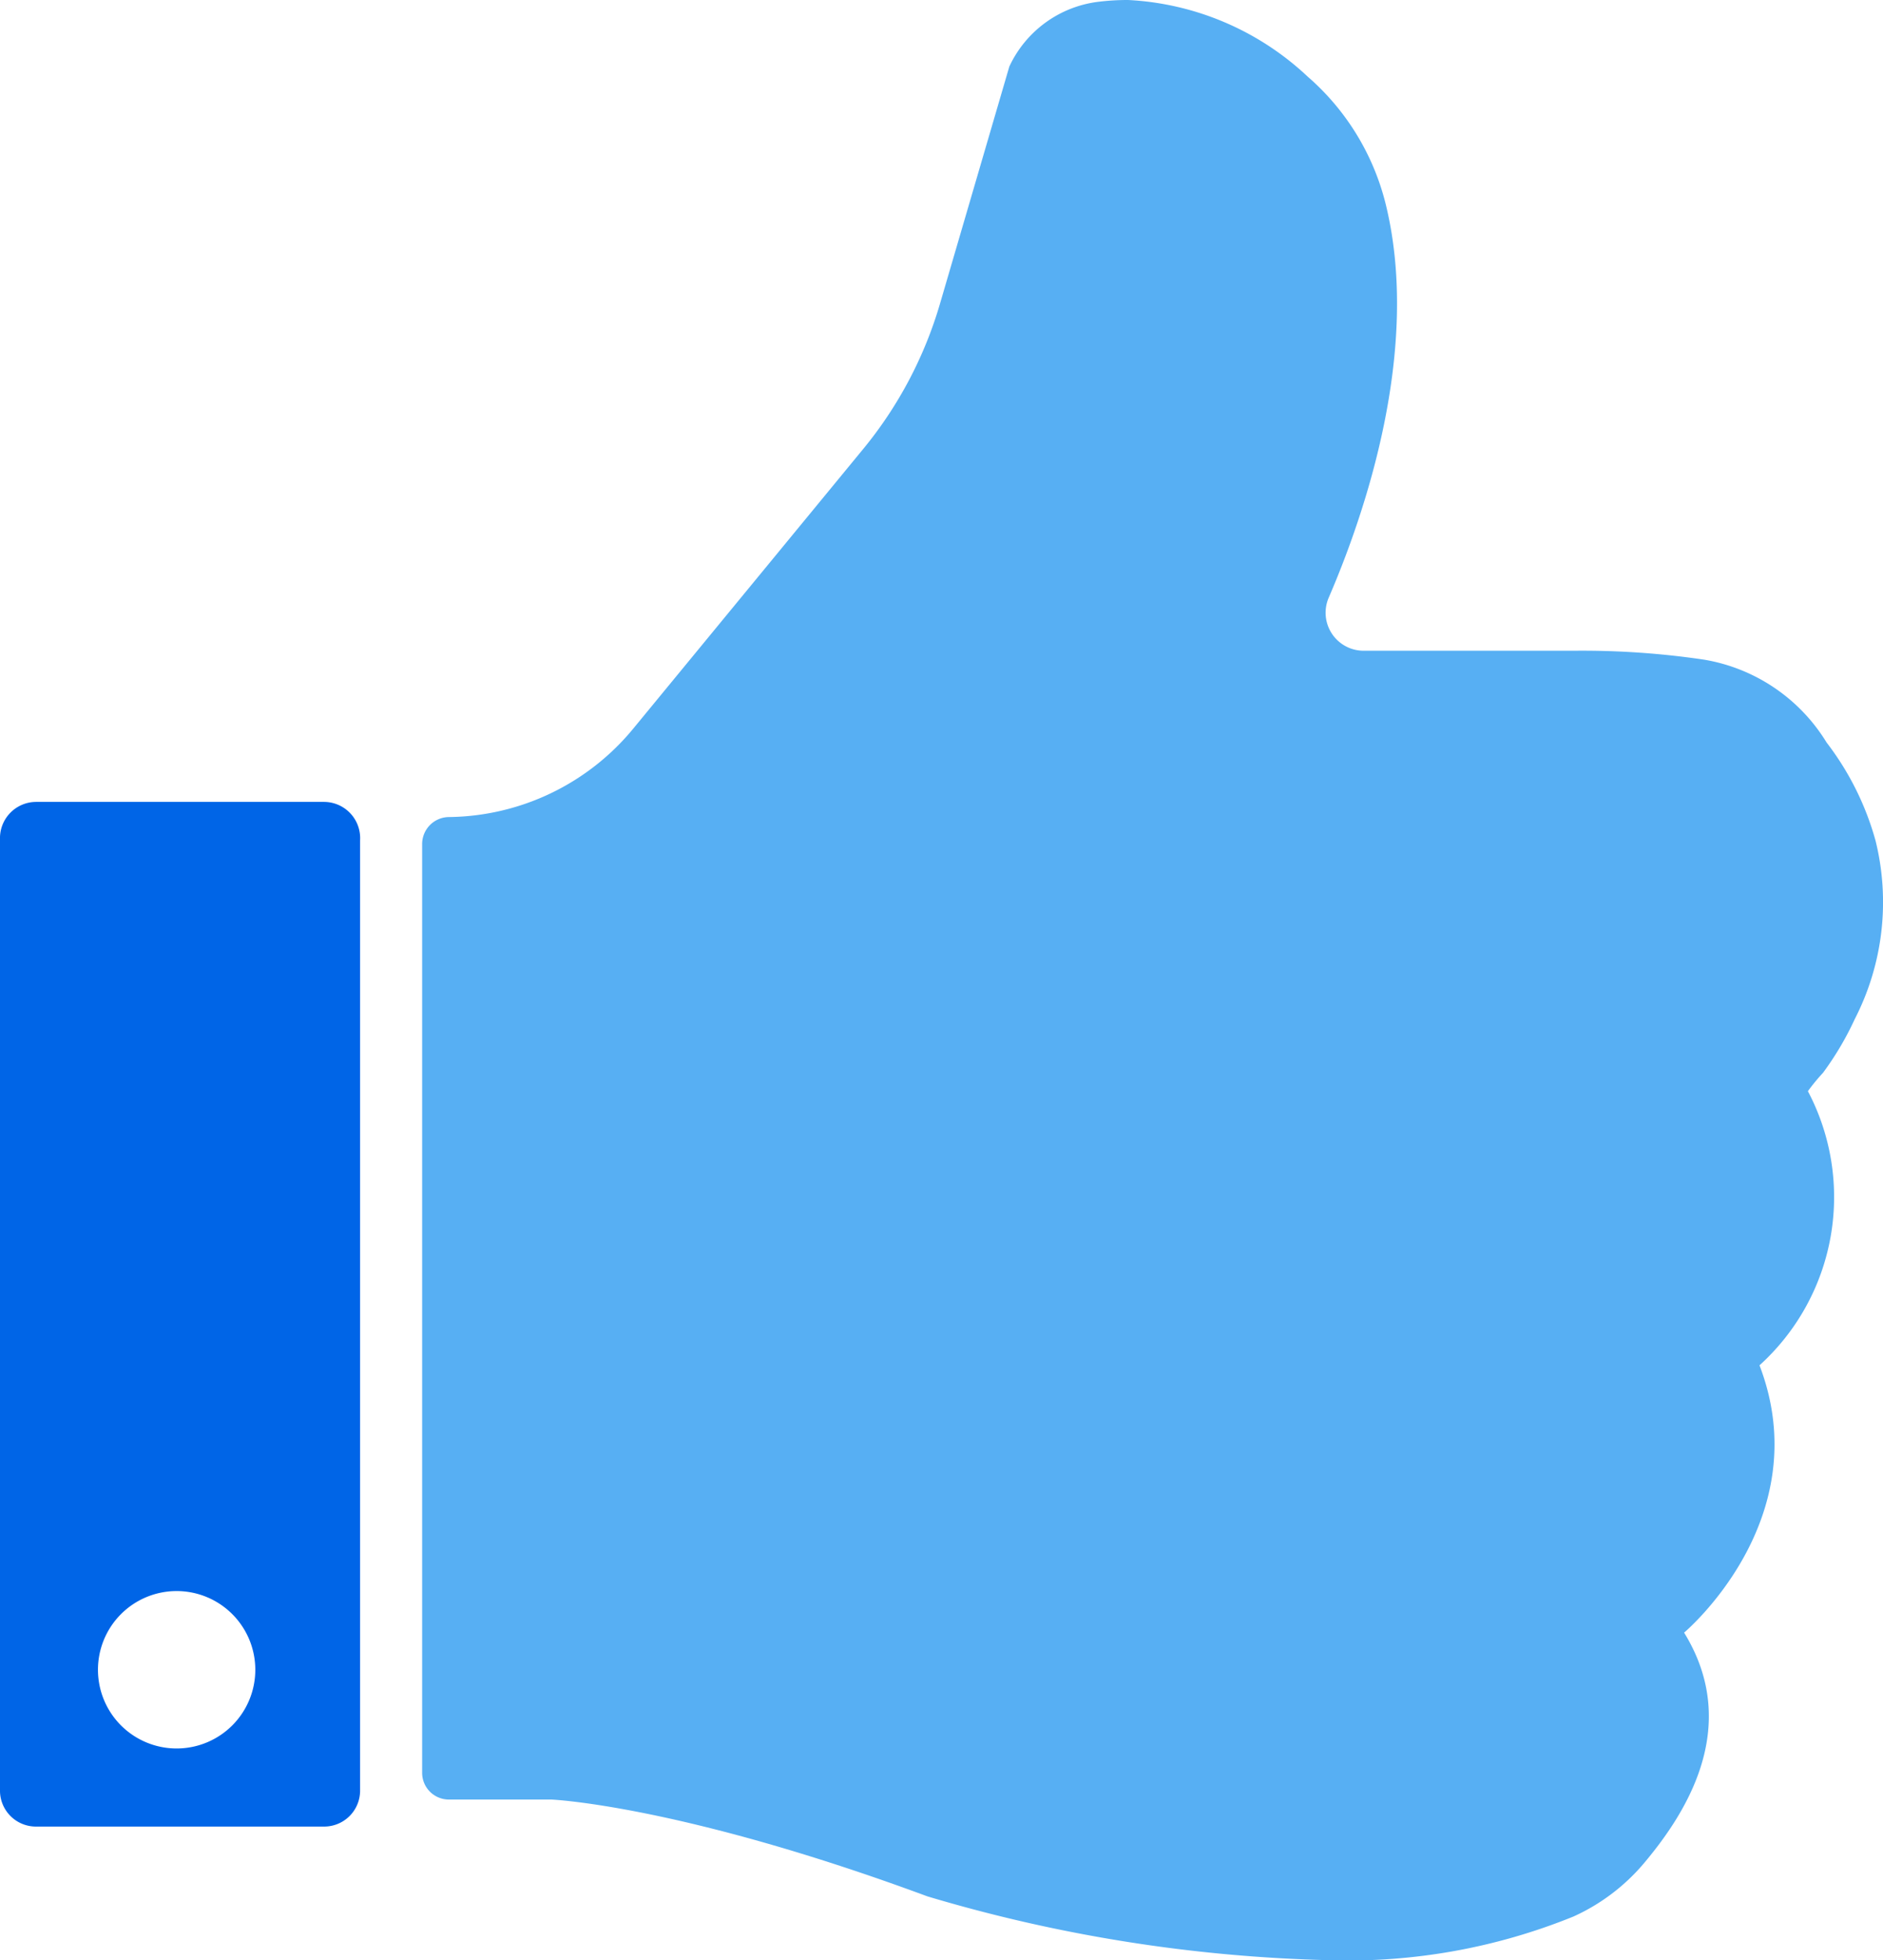
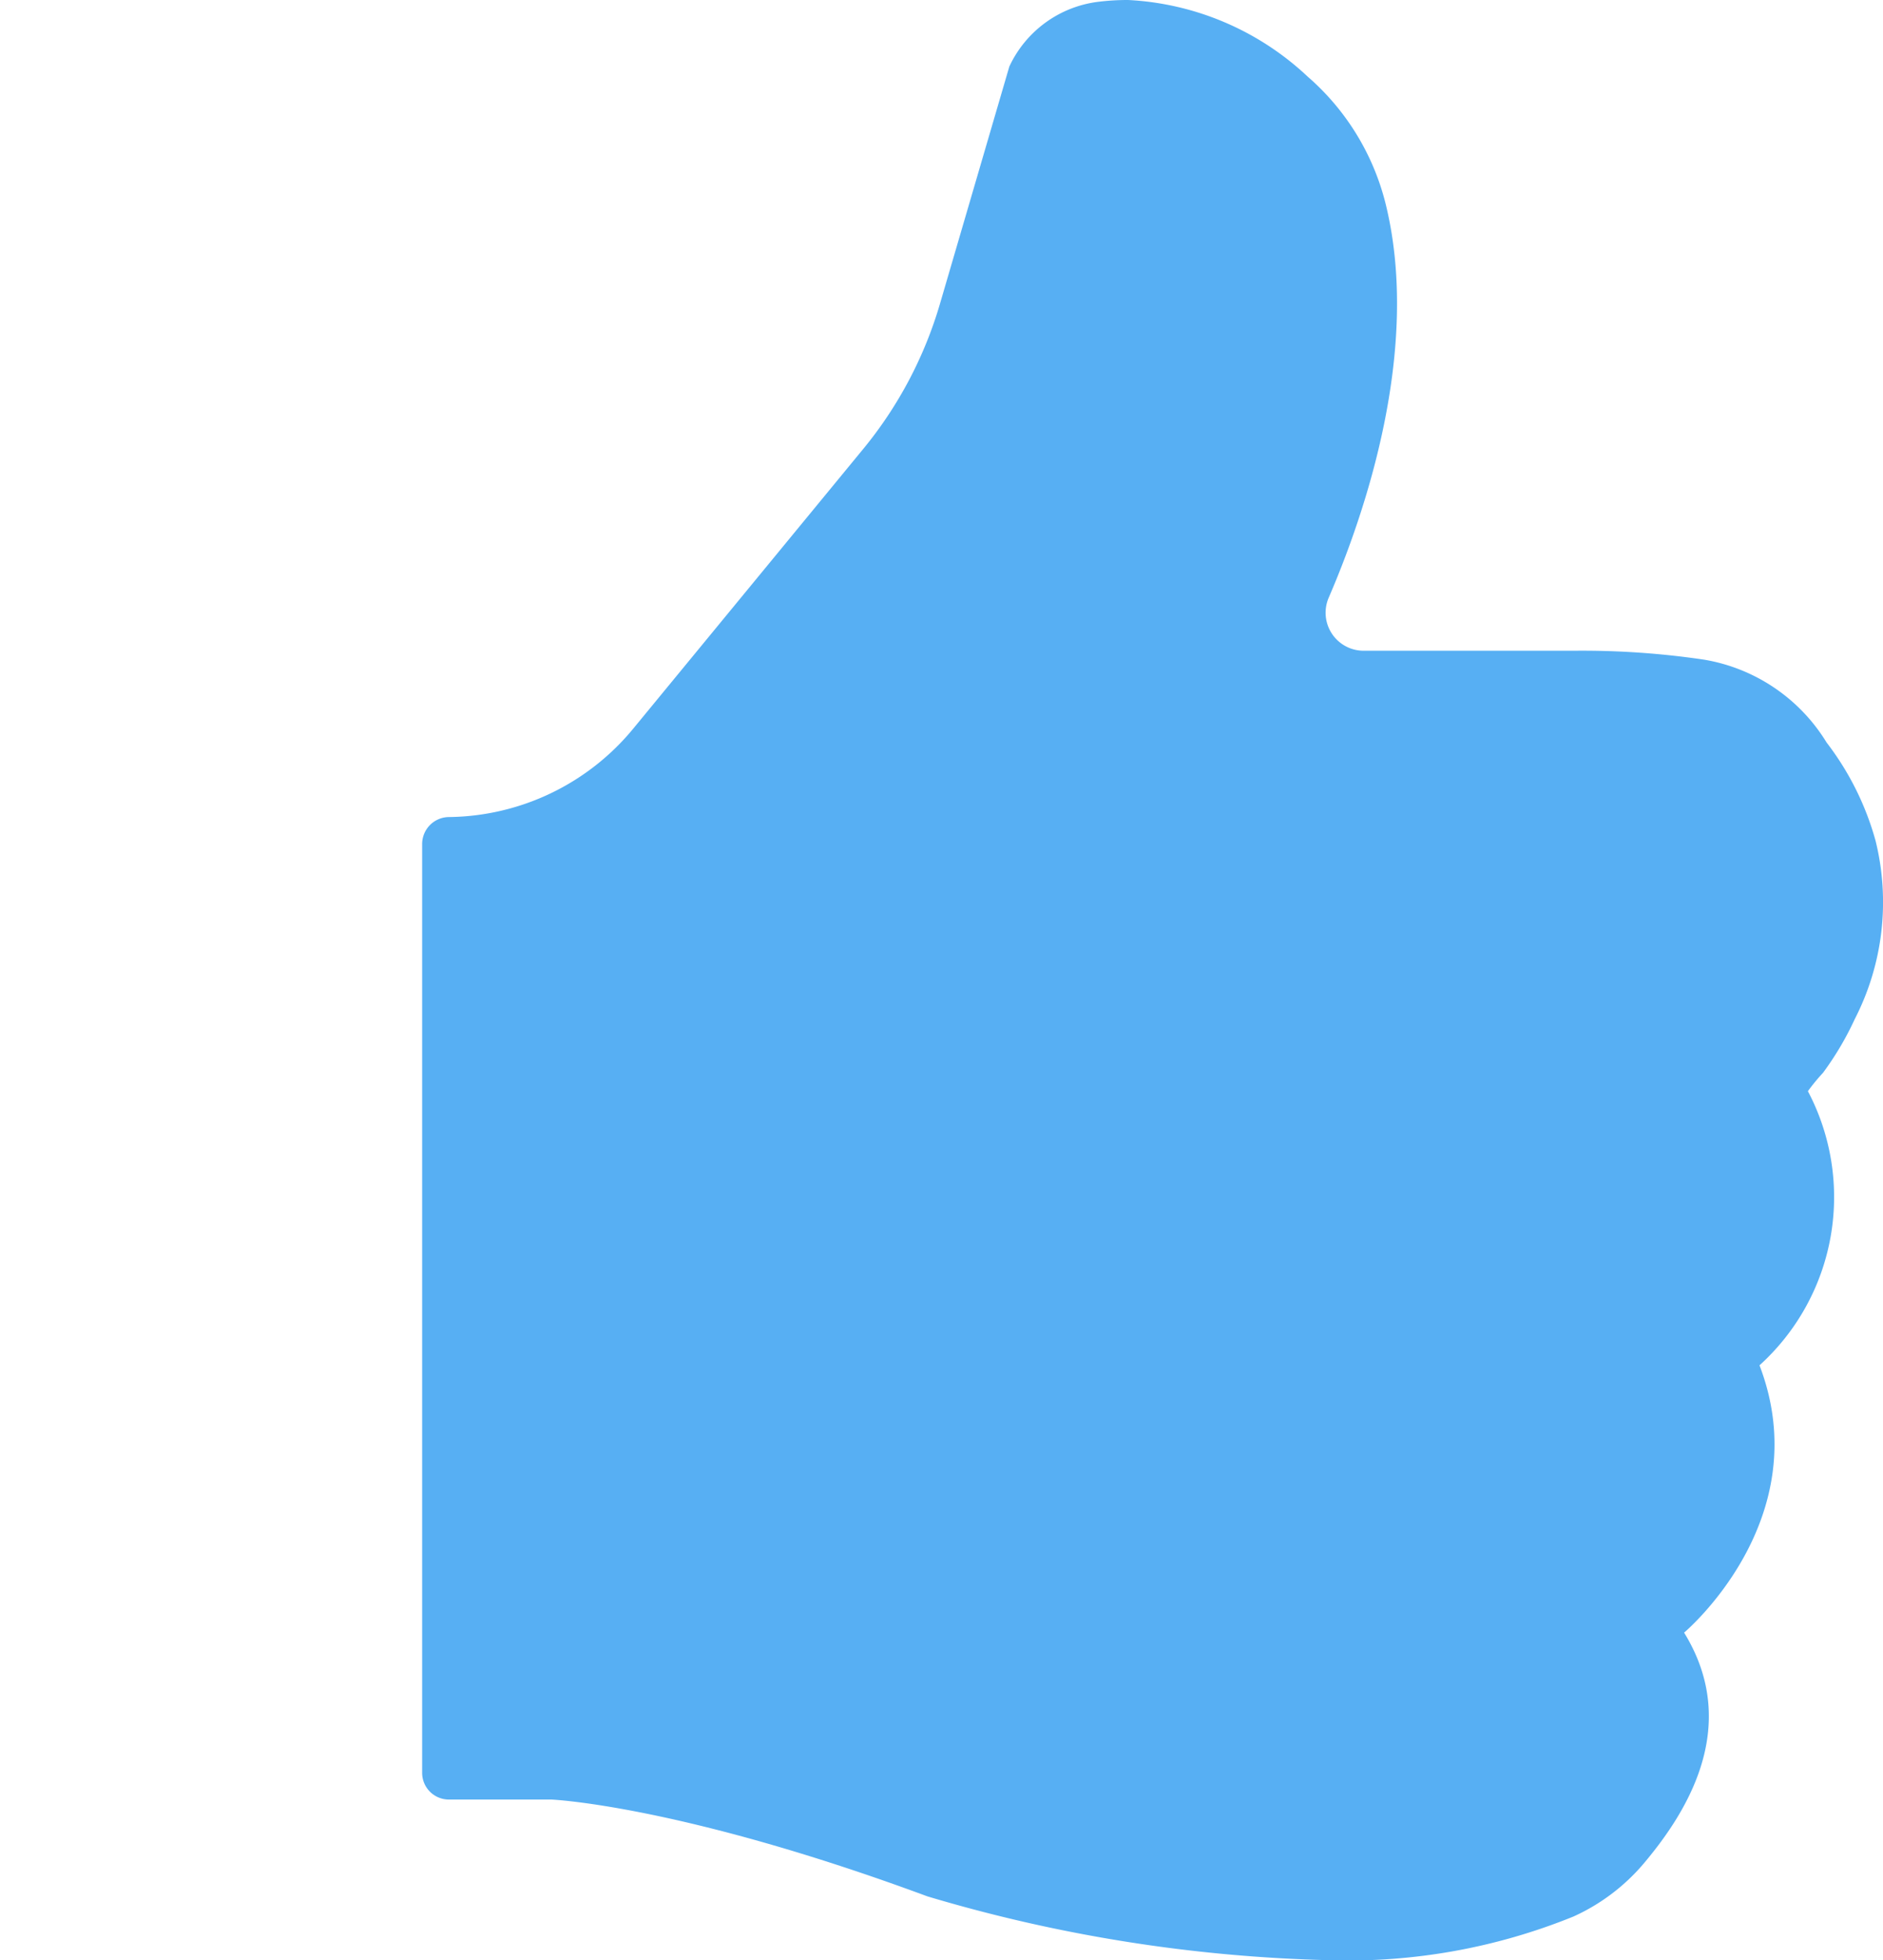
<svg xmlns="http://www.w3.org/2000/svg" id="レイヤー_1" data-name="レイヤー 1" viewBox="0 0 63.43 66">
  <defs>
    <style>.cls-1{fill:#57aff3;}.cls-2{fill:#0065e7;}</style>
  </defs>
  <path class="cls-1" d="M62.48,34.31a8.61,8.61,0,0,0,.7-6A9.63,9.63,0,0,0,61.53,25a6,6,0,0,0-4.13-2.79,28,28,0,0,0-4.39-.3l-1.36,0H45.94a1.28,1.28,0,0,1-1.18-1.79c1.2-2.78,3.12-8.34,1.92-13.24a8.33,8.33,0,0,0-2.63-4.3A9.53,9.53,0,0,0,38,0a8,8,0,0,0-1,.06,3.82,3.82,0,0,0-3,2.18l-2.34,8a13.8,13.8,0,0,1-2.56,4.85l-7.75,9.42a8.16,8.16,0,0,1-6.24,3h0a.91.91,0,0,0-.89.91V59.69a.9.9,0,0,0,.9.9h3.45s4.34.18,12.67,3.26A51.54,51.54,0,0,0,44.8,66,20.17,20.17,0,0,0,53,64.53a6.74,6.74,0,0,0,2.39-1.81c1.3-1.55,3.33-4.52,1.34-7.75,0,0,4.53-3.8,2.54-9a7.64,7.64,0,0,0,1.63-9.23,6.66,6.66,0,0,1,.51-.62A10.26,10.26,0,0,0,62.48,34.31Z" />
-   <path class="cls-2" d="M10.92,27H1.21A1.22,1.22,0,0,0,0,28.26v32A1.21,1.21,0,0,0,1.21,61.5h9.71a1.21,1.21,0,0,0,1.21-1.21v-32A1.22,1.22,0,0,0,10.92,27ZM6,58.87A2.65,2.65,0,1,1,8.6,56.22,2.65,2.65,0,0,1,6,58.87Z" />
</svg>